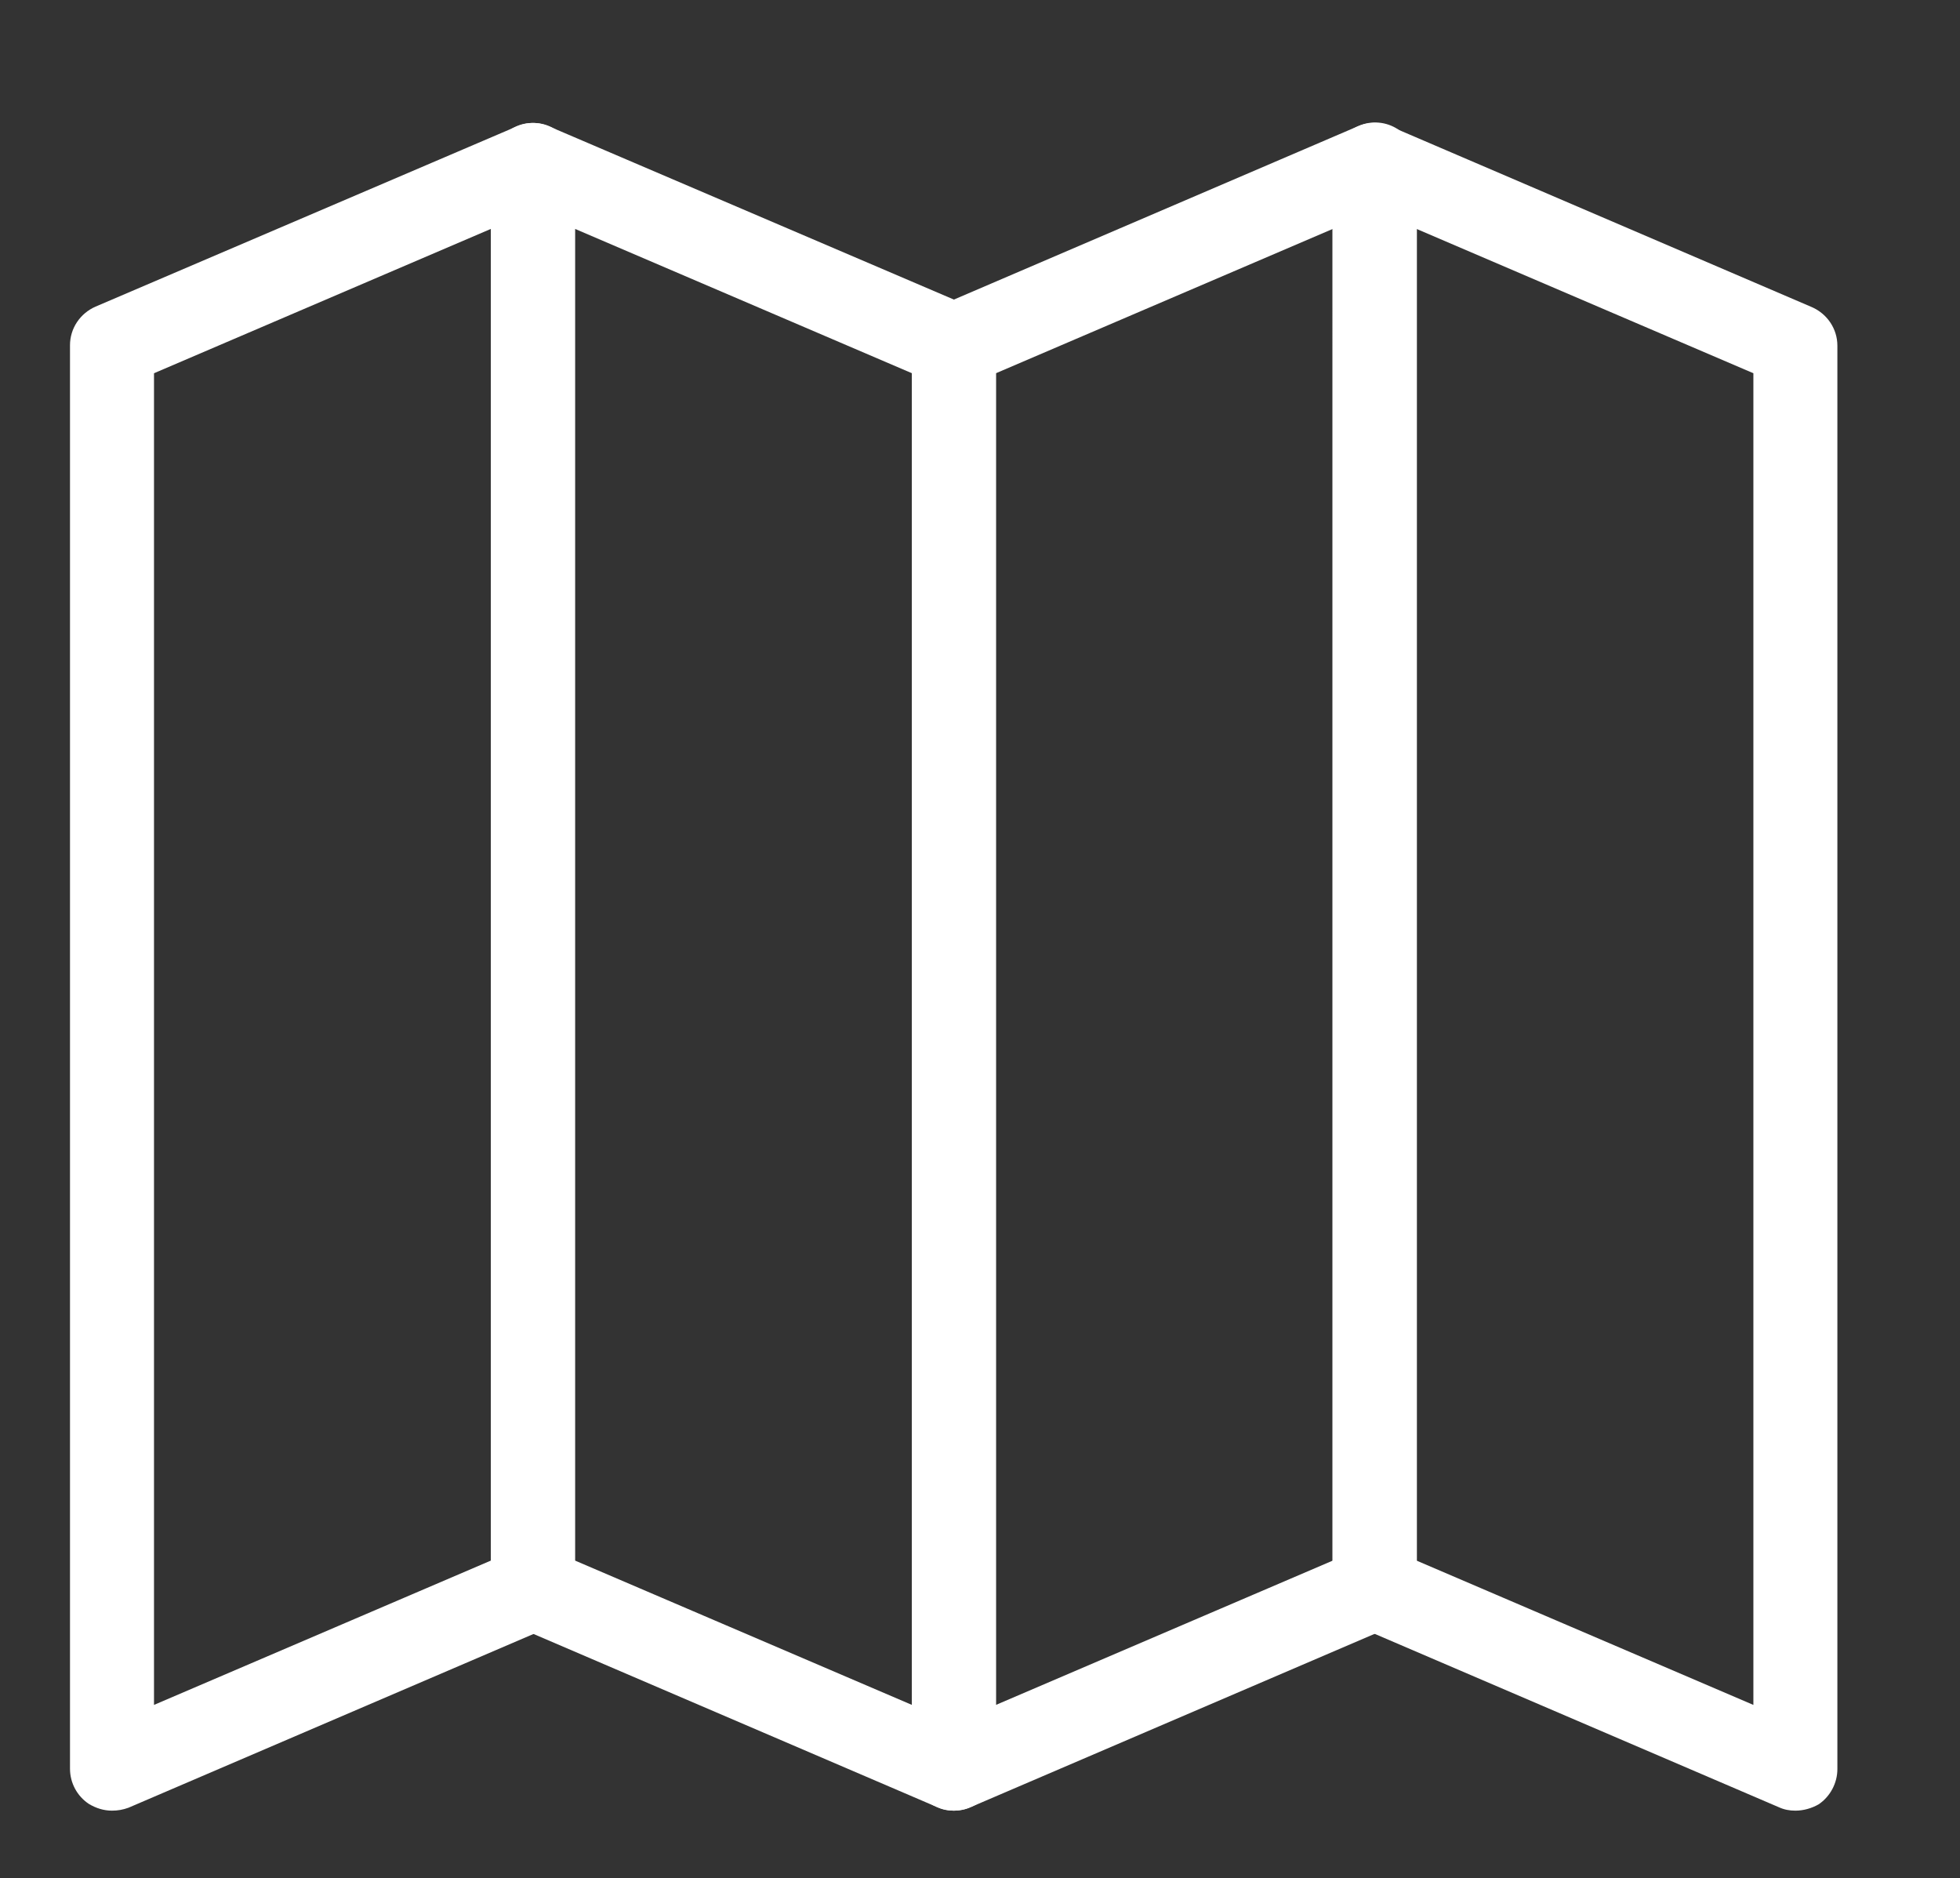
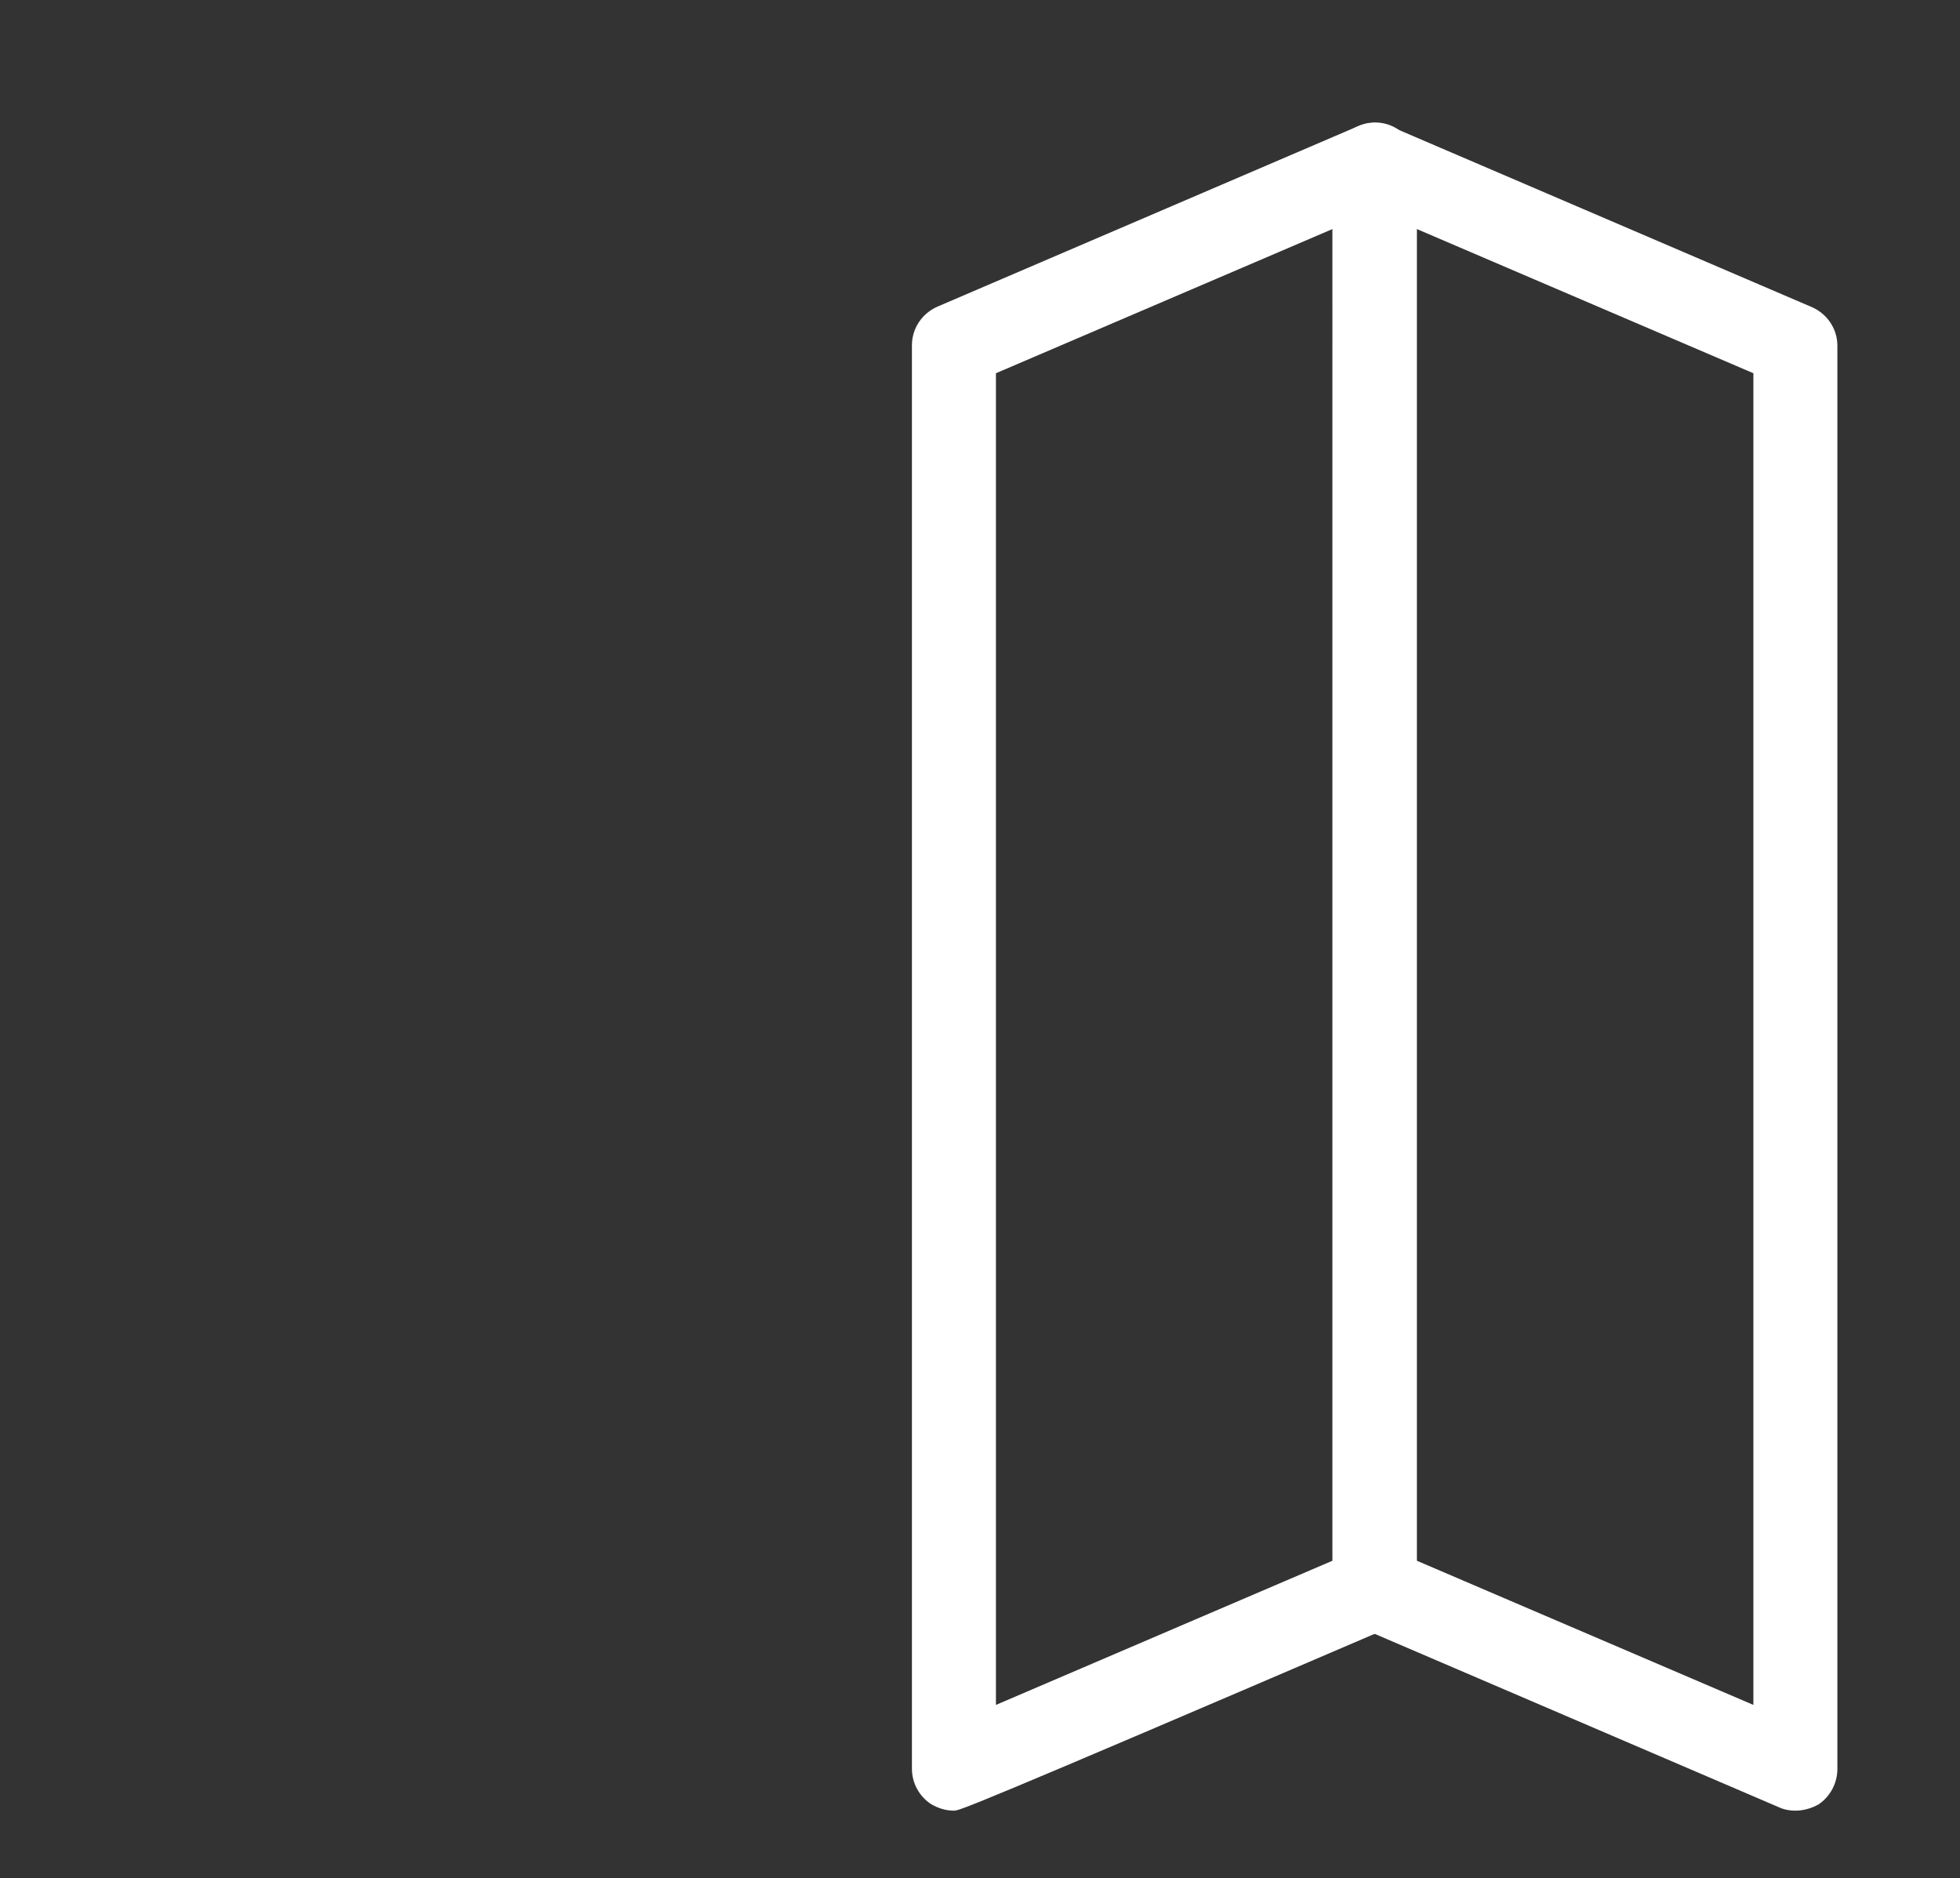
<svg xmlns="http://www.w3.org/2000/svg" id="Layer_1" x="0px" y="0px" viewBox="0 0 406 389" style="enable-background:new 0 0 406 389;" xml:space="preserve">
  <rect x="0" y="0" width="406" height="389" fill="#333333" stroke="none" />
  <style type="text/css"> .st0{fill:#FFFFFF;} </style>
  <g>
-     <path class="st0" d="M197.6,375c-1.2,0-2.3-0.2-3.4-0.7L107,336.9c-3.2-1.4-5.3-4.5-5.3-8V34.2c0-2.9,1.5-5.7,3.9-7.3 c2.4-1.6,5.5-1.9,8.2-0.7L201,63.5c3.2,1.4,5.3,4.5,5.3,8v294.8c0,2.9-1.5,5.7-3.9,7.3C200.9,374.5,199.2,375,197.6,375z M119.1,323.2l69.8,29.9V77.3l-69.8-29.9V323.2z" />
-   </g>
+     </g>
  <g>
-     <path class="st0" d="M23.2,375c-1.7,0-3.3-0.5-4.8-1.4c-2.4-1.6-3.9-4.3-3.9-7.3V71.5c0-3.5,2.1-6.6,5.3-8L107,26.2 c2.7-1.2,5.8-0.9,8.2,0.7c2.4,1.6,3.9,4.3,3.9,7.3v294.8c0,3.5-2.1,6.6-5.3,8l-87.2,37.4C25.5,374.8,24.4,375,23.2,375z M31.9,77.3 v275.8l69.8-29.9V47.4L31.9,77.3z" />
-   </g>
+     </g>
  <g>
    <path class="st0" d="M371.9,375c-1.2,0-2.3-0.2-3.4-0.7l-87.2-37.4c-3.2-1.4-5.3-4.5-5.3-8V34.2c0-2.9,1.5-5.7,3.9-7.3 c2.4-1.6,5.5-1.9,8.2-0.7l87.2,37.4c3.2,1.4,5.3,4.5,5.3,8v294.8c0,2.9-1.5,5.7-3.9,7.3C375.3,374.5,373.6,375,371.9,375z M293.4,323.2l69.8,29.9V77.3l-69.8-29.9V323.2z" />
  </g>
  <g>
-     <path class="st0" d="M197.6,375c-1.7,0-3.3-0.5-4.8-1.4c-2.4-1.6-3.9-4.3-3.9-7.3V71.5c0-3.5,2.1-6.6,5.3-8l87.2-37.4 c2.7-1.2,5.8-0.9,8.2,0.7c2.4,1.6,3.9,4.3,3.9,7.3v294.8c0,3.5-2.1,6.6-5.3,8L201,374.3C199.9,374.8,198.7,375,197.6,375z M206.3,77.3v275.8l69.8-29.9V47.4L206.3,77.3z" />
+     <path class="st0" d="M197.6,375c-1.7,0-3.3-0.5-4.8-1.4c-2.4-1.6-3.9-4.3-3.9-7.3V71.5c0-3.5,2.1-6.6,5.3-8l87.2-37.4 c2.7-1.2,5.8-0.9,8.2,0.7c2.4,1.6,3.9,4.3,3.9,7.3v294.8c0,3.5-2.1,6.6-5.3,8C199.9,374.8,198.7,375,197.6,375z M206.3,77.3v275.8l69.8-29.9V47.4L206.3,77.3z" />
  </g>
</svg>